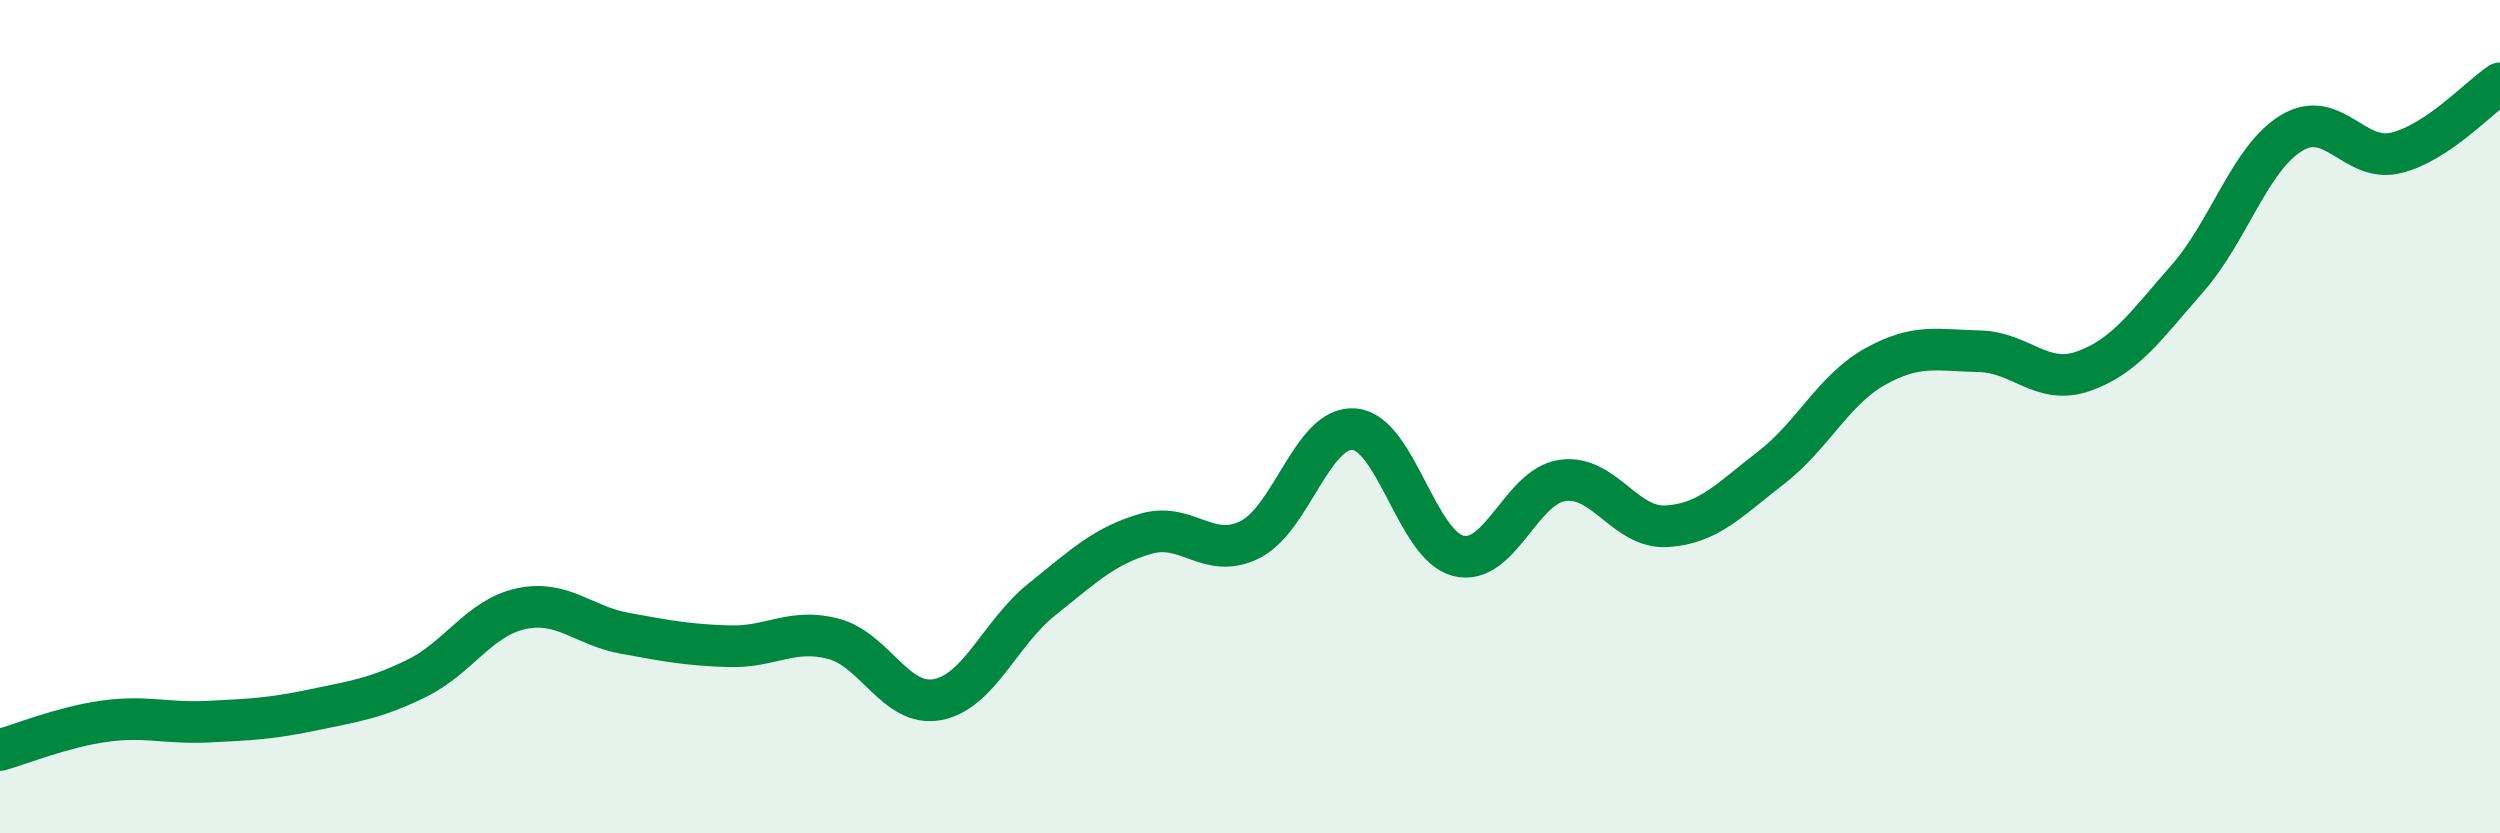
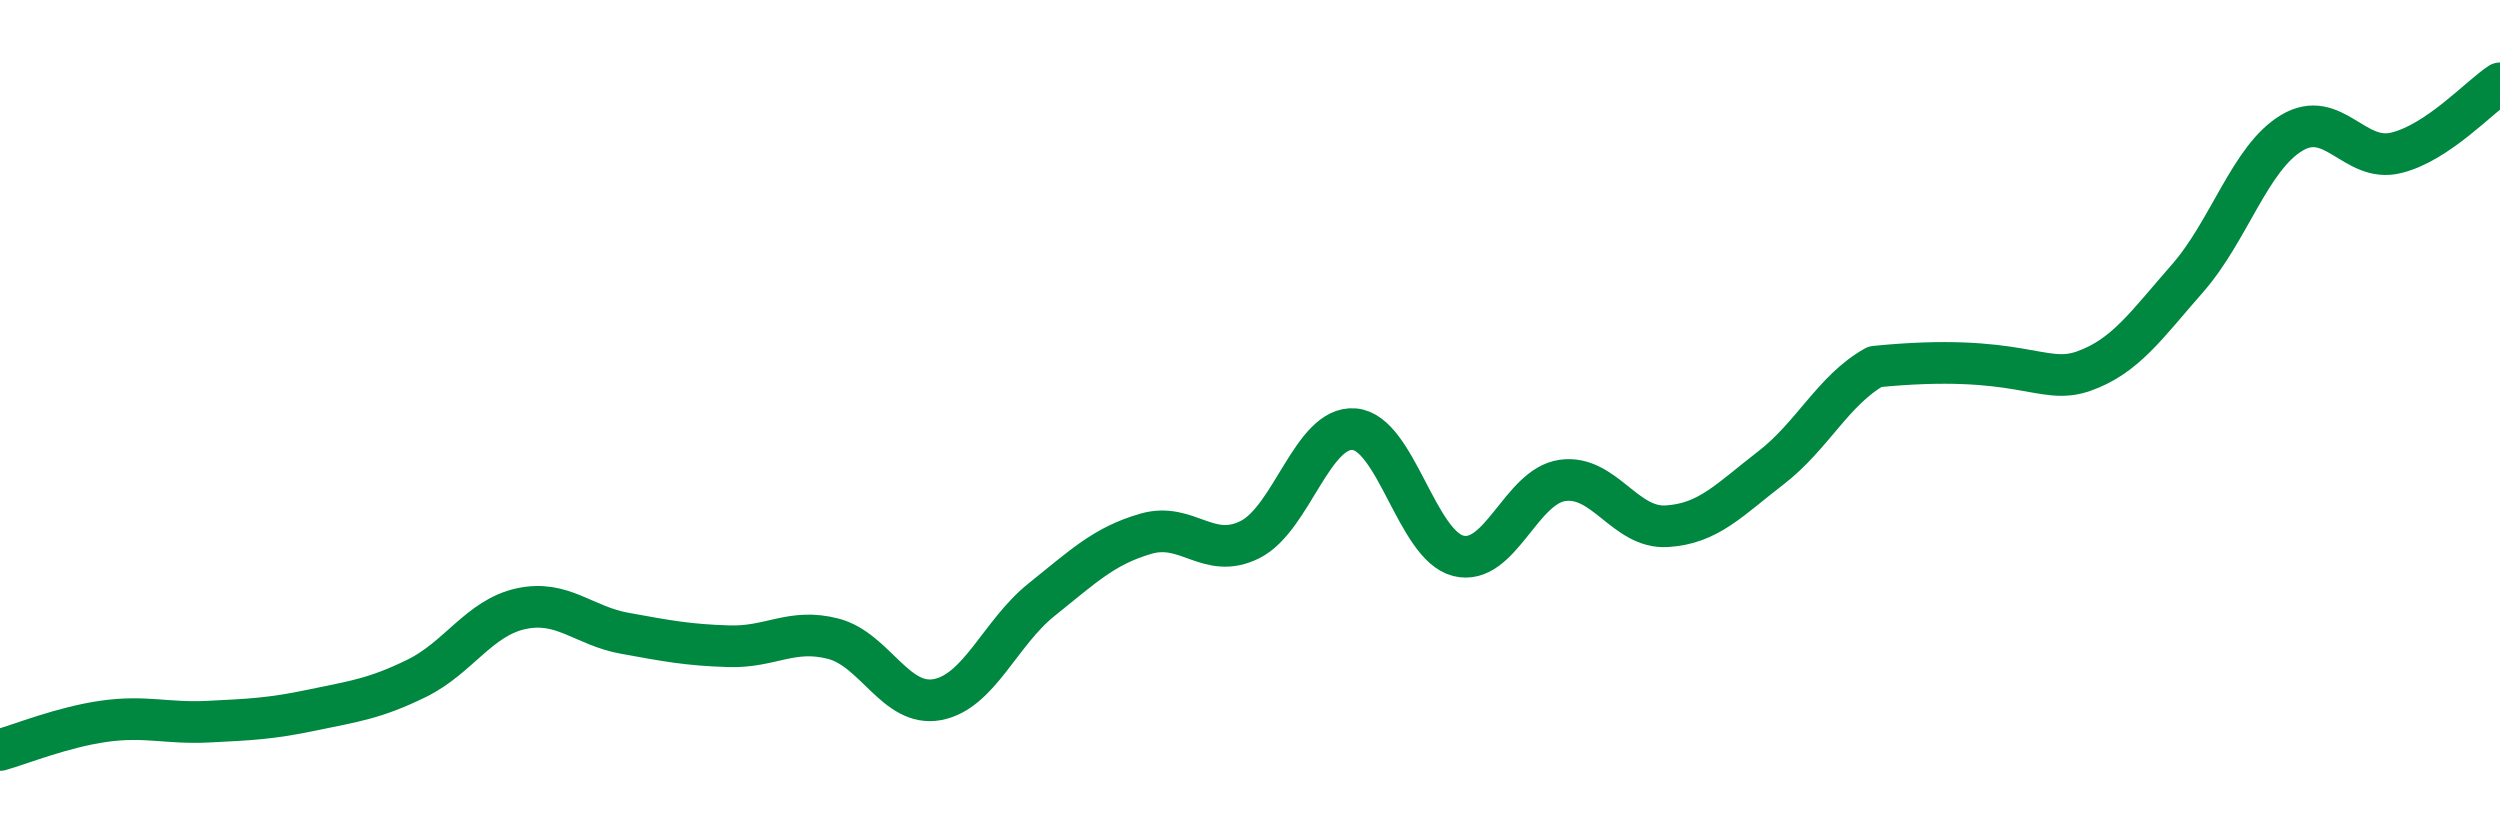
<svg xmlns="http://www.w3.org/2000/svg" width="60" height="20" viewBox="0 0 60 20">
-   <path d="M 0,18 C 0.5,17.86 1.5,17.45 2.5,17.31 C 3.5,17.17 4,17.37 5,17.32 C 6,17.27 6.5,17.25 7.5,17.04 C 8.5,16.83 9,16.77 10,16.28 C 11,15.79 11.5,14.83 12.5,14.61 C 13.5,14.39 14,15.02 15,15.2 C 16,15.38 16.5,15.48 17.5,15.51 C 18.5,15.54 19,15.07 20,15.33 C 21,15.59 21.5,16.98 22.5,16.79 C 23.5,16.6 24,15.19 25,14.39 C 26,13.59 26.5,13.1 27.5,12.81 C 28.5,12.52 29,13.45 30,12.95 C 31,12.45 31.5,10.22 32.5,10.3 C 33.5,10.38 34,13.09 35,13.34 C 36,13.59 36.5,11.67 37.5,11.53 C 38.5,11.39 39,12.69 40,12.63 C 41,12.57 41.5,12 42.5,11.23 C 43.5,10.46 44,9.36 45,8.8 C 46,8.24 46.5,8.41 47.5,8.43 C 48.5,8.45 49,9.26 50,8.91 C 51,8.56 51.5,7.82 52.5,6.68 C 53.5,5.54 54,3.79 55,3.19 C 56,2.59 56.5,3.91 57.5,3.67 C 58.5,3.43 59.5,2.33 60,2L60 20L0 20Z" fill="#008740" opacity="0.1" stroke-linecap="round" stroke-linejoin="round" />
-   <path d="M 0,18 C 0.5,17.86 1.5,17.45 2.5,17.31 C 3.5,17.17 4,17.37 5,17.32 C 6,17.27 6.5,17.25 7.5,17.04 C 8.5,16.83 9,16.77 10,16.28 C 11,15.79 11.5,14.83 12.5,14.61 C 13.5,14.39 14,15.02 15,15.2 C 16,15.38 16.5,15.48 17.5,15.51 C 18.5,15.54 19,15.07 20,15.33 C 21,15.59 21.5,16.98 22.5,16.79 C 23.5,16.6 24,15.19 25,14.39 C 26,13.59 26.5,13.1 27.5,12.81 C 28.5,12.52 29,13.45 30,12.95 C 31,12.45 31.5,10.22 32.5,10.3 C 33.5,10.38 34,13.09 35,13.34 C 36,13.59 36.5,11.67 37.5,11.53 C 38.5,11.39 39,12.69 40,12.63 C 41,12.57 41.5,12 42.5,11.23 C 43.5,10.46 44,9.36 45,8.8 C 46,8.24 46.5,8.41 47.5,8.43 C 48.5,8.45 49,9.26 50,8.91 C 51,8.56 51.5,7.82 52.5,6.68 C 53.5,5.54 54,3.79 55,3.19 C 56,2.59 56.5,3.91 57.5,3.67 C 58.5,3.43 59.5,2.33 60,2" stroke="#008740" stroke-width="1" fill="none" stroke-linecap="round" stroke-linejoin="round" />
+   <path d="M 0,18 C 0.5,17.86 1.5,17.45 2.5,17.31 C 3.5,17.17 4,17.37 5,17.32 C 6,17.27 6.5,17.25 7.5,17.04 C 8.5,16.83 9,16.77 10,16.28 C 11,15.79 11.5,14.83 12.5,14.61 C 13.5,14.39 14,15.02 15,15.2 C 16,15.38 16.5,15.48 17.5,15.51 C 18.5,15.54 19,15.07 20,15.33 C 21,15.59 21.5,16.98 22.5,16.79 C 23.5,16.6 24,15.19 25,14.39 C 26,13.59 26.5,13.1 27.5,12.81 C 28.5,12.52 29,13.45 30,12.95 C 31,12.45 31.5,10.22 32.5,10.3 C 33.5,10.38 34,13.09 35,13.34 C 36,13.59 36.5,11.67 37.5,11.53 C 38.5,11.39 39,12.69 40,12.63 C 41,12.57 41.5,12 42.5,11.23 C 43.5,10.46 44,9.36 45,8.8 C 48.5,8.45 49,9.26 50,8.91 C 51,8.56 51.5,7.82 52.5,6.68 C 53.5,5.54 54,3.79 55,3.19 C 56,2.59 56.5,3.91 57.5,3.67 C 58.5,3.43 59.5,2.33 60,2" stroke="#008740" stroke-width="1" fill="none" stroke-linecap="round" stroke-linejoin="round" />
</svg>